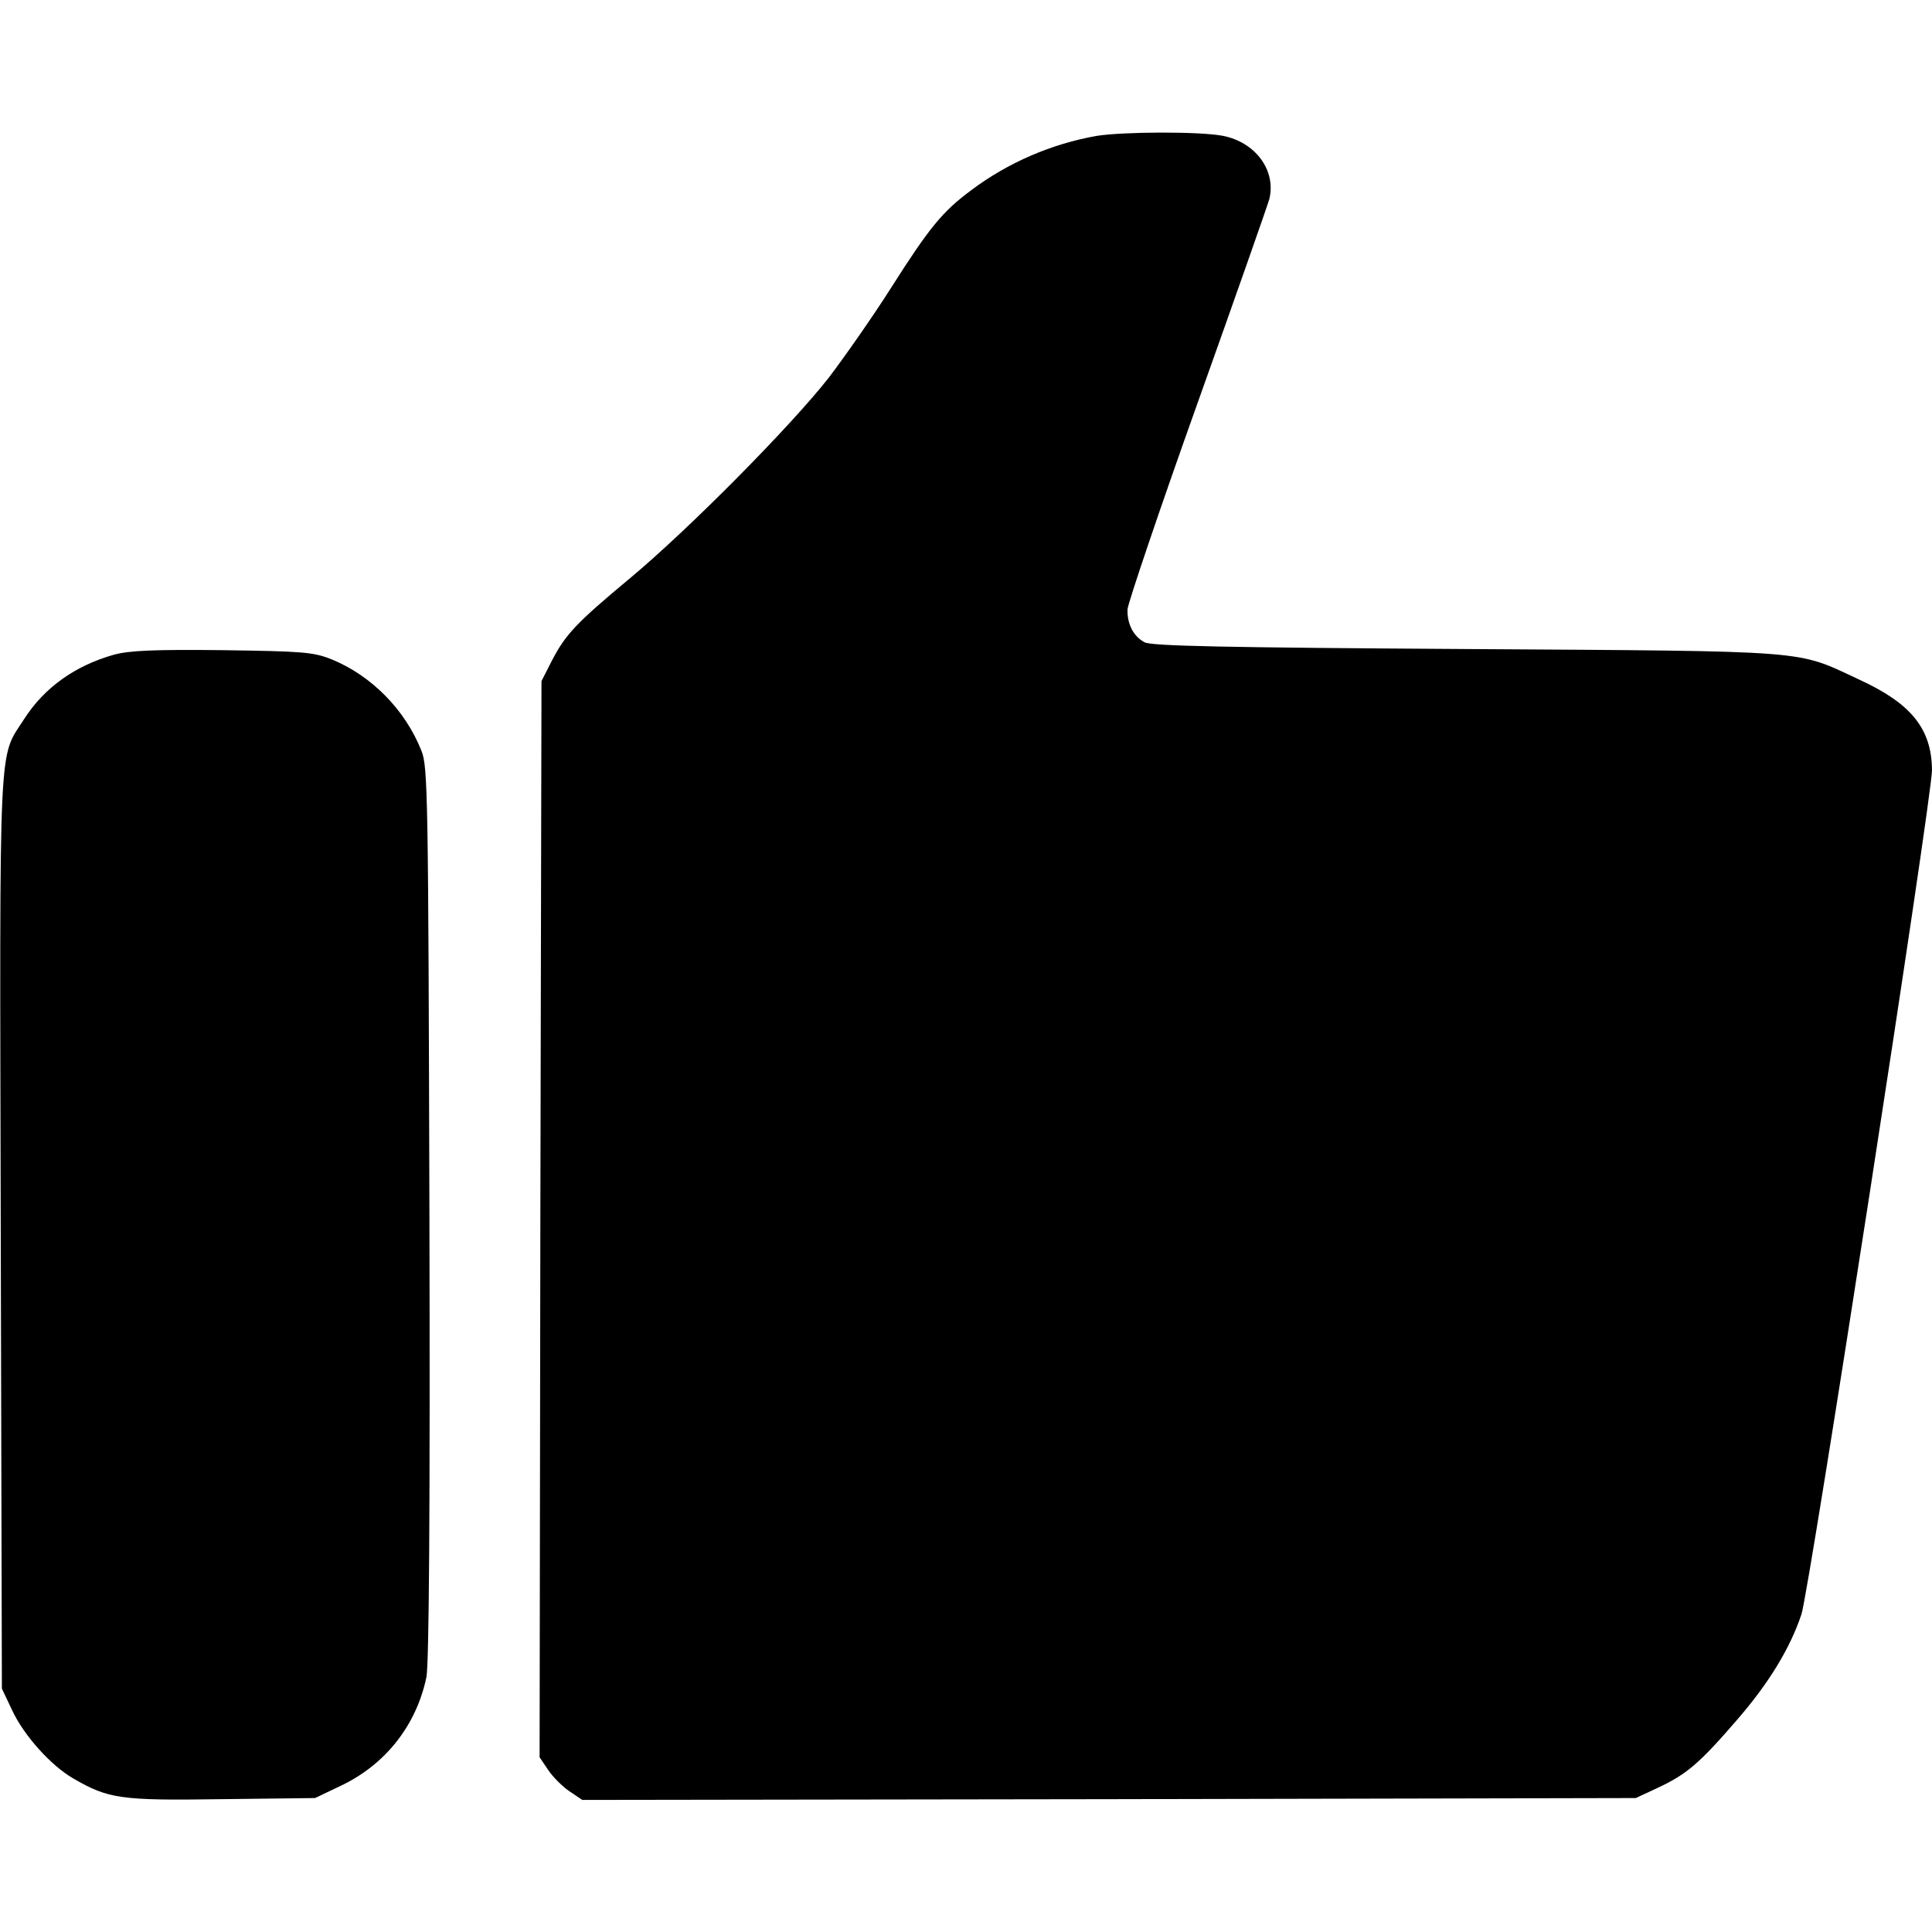
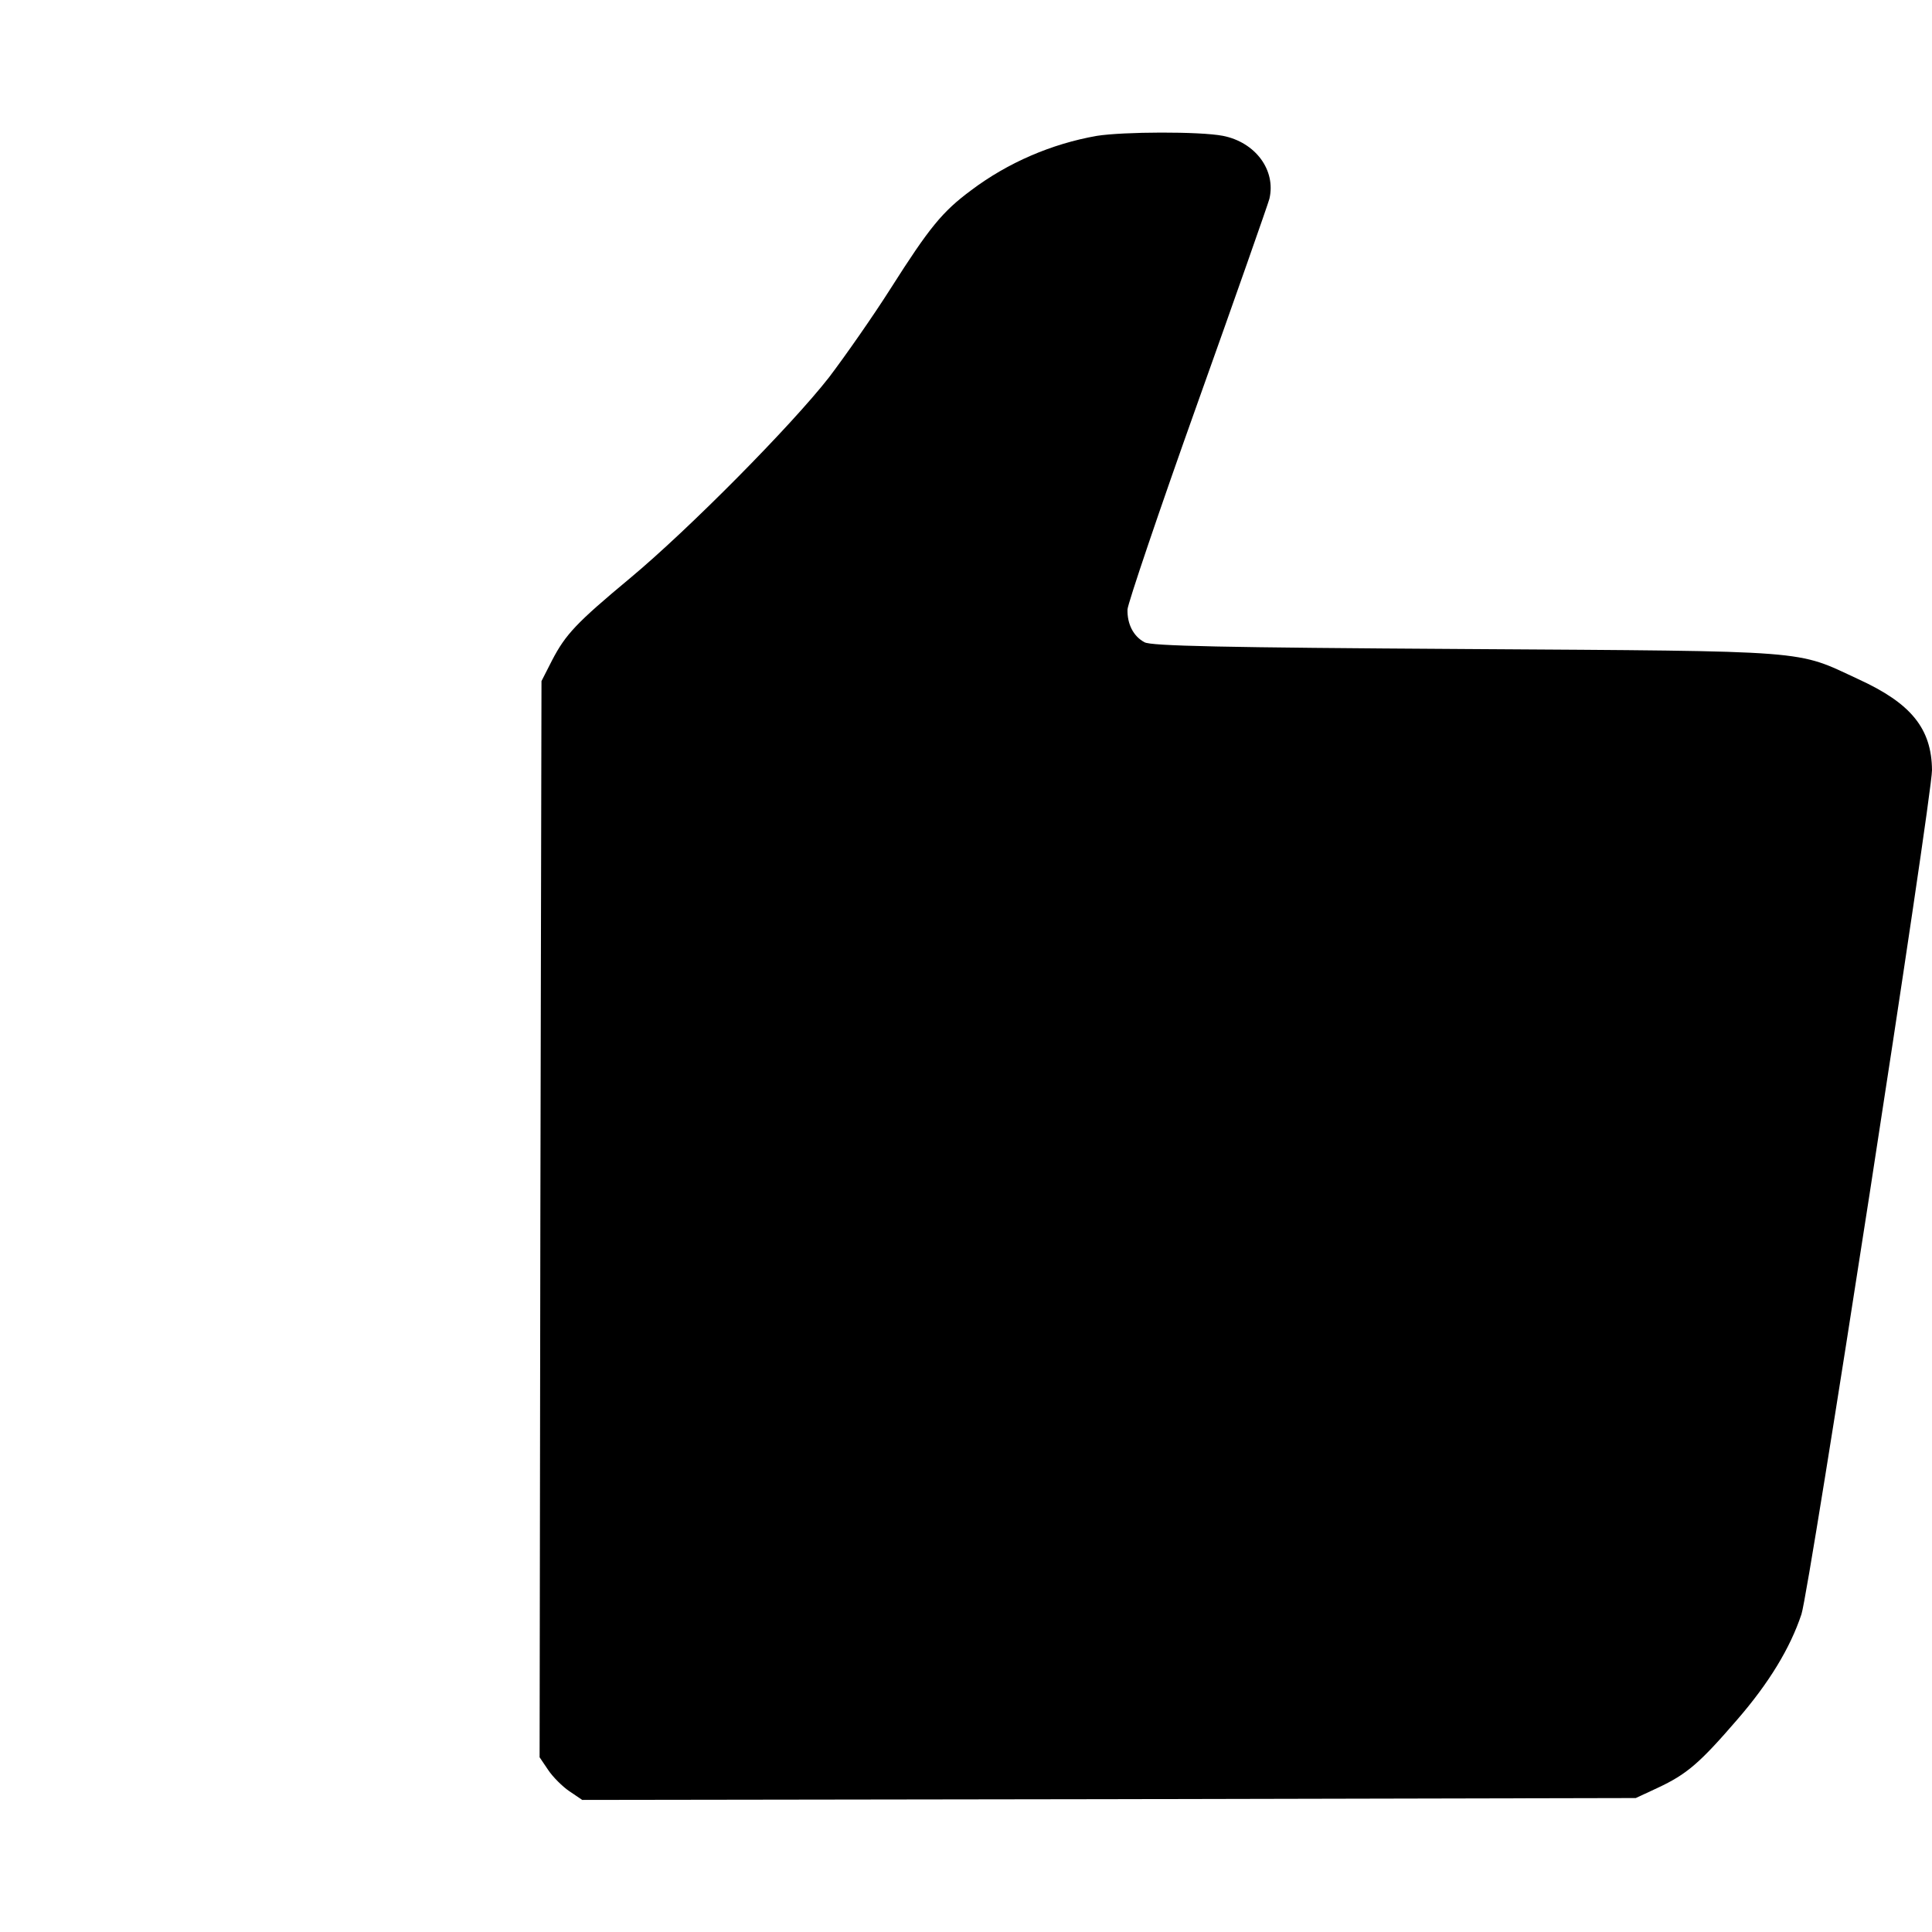
<svg xmlns="http://www.w3.org/2000/svg" version="1.0" width="512pt" height="512pt" viewBox="0 0 512 512" preserveAspectRatio="xMidYMid meet">
  <g transform="translate(0,512) scale(0.1,-0.1)" fill="#000000" stroke="none">
    <path d="M2907 4760 c-120 -21 -236 -71 -333 -144 -77 -57 -111 -99 -214 -261 -45 -71 -119 -177 -163 -235 -100 -128 -371 -402 -527 -532 -143 -119 -171 -149 -207 -218 l-28 -55 -3 -1426 -2 -1426 23 -34 c12 -18 38 -44 56 -56 l34 -23 1396 2 1396 3 58 27 c77 36 111 65 211 181 84 97 140 189 170 279 21 63 346 2166 346 2237 -1 110 -55 177 -195 241 -168 78 -113 74 -1040 80 -646 4 -835 8 -852 18 -30 16 -46 49 -45 87 1 16 84 262 185 545 101 283 187 528 191 543 18 76 -37 150 -123 167 -62 12 -264 11 -334 0z" />
-     <path d="M302 3385 c-103 -29 -184 -87 -237 -169 -70 -110 -66 -19 -63 -1362 l3 -1209 27 -57 c31 -67 103 -147 162 -181 93 -54 125 -59 393 -55 l248 3 67 32 c119 56 201 160 228 288 7 34 10 441 8 1230 -3 1103 -4 1183 -21 1225 -43 109 -133 200 -239 243 -48 19 -76 21 -288 24 -183 2 -247 -1 -288 -12z" />
  </g>
</svg>